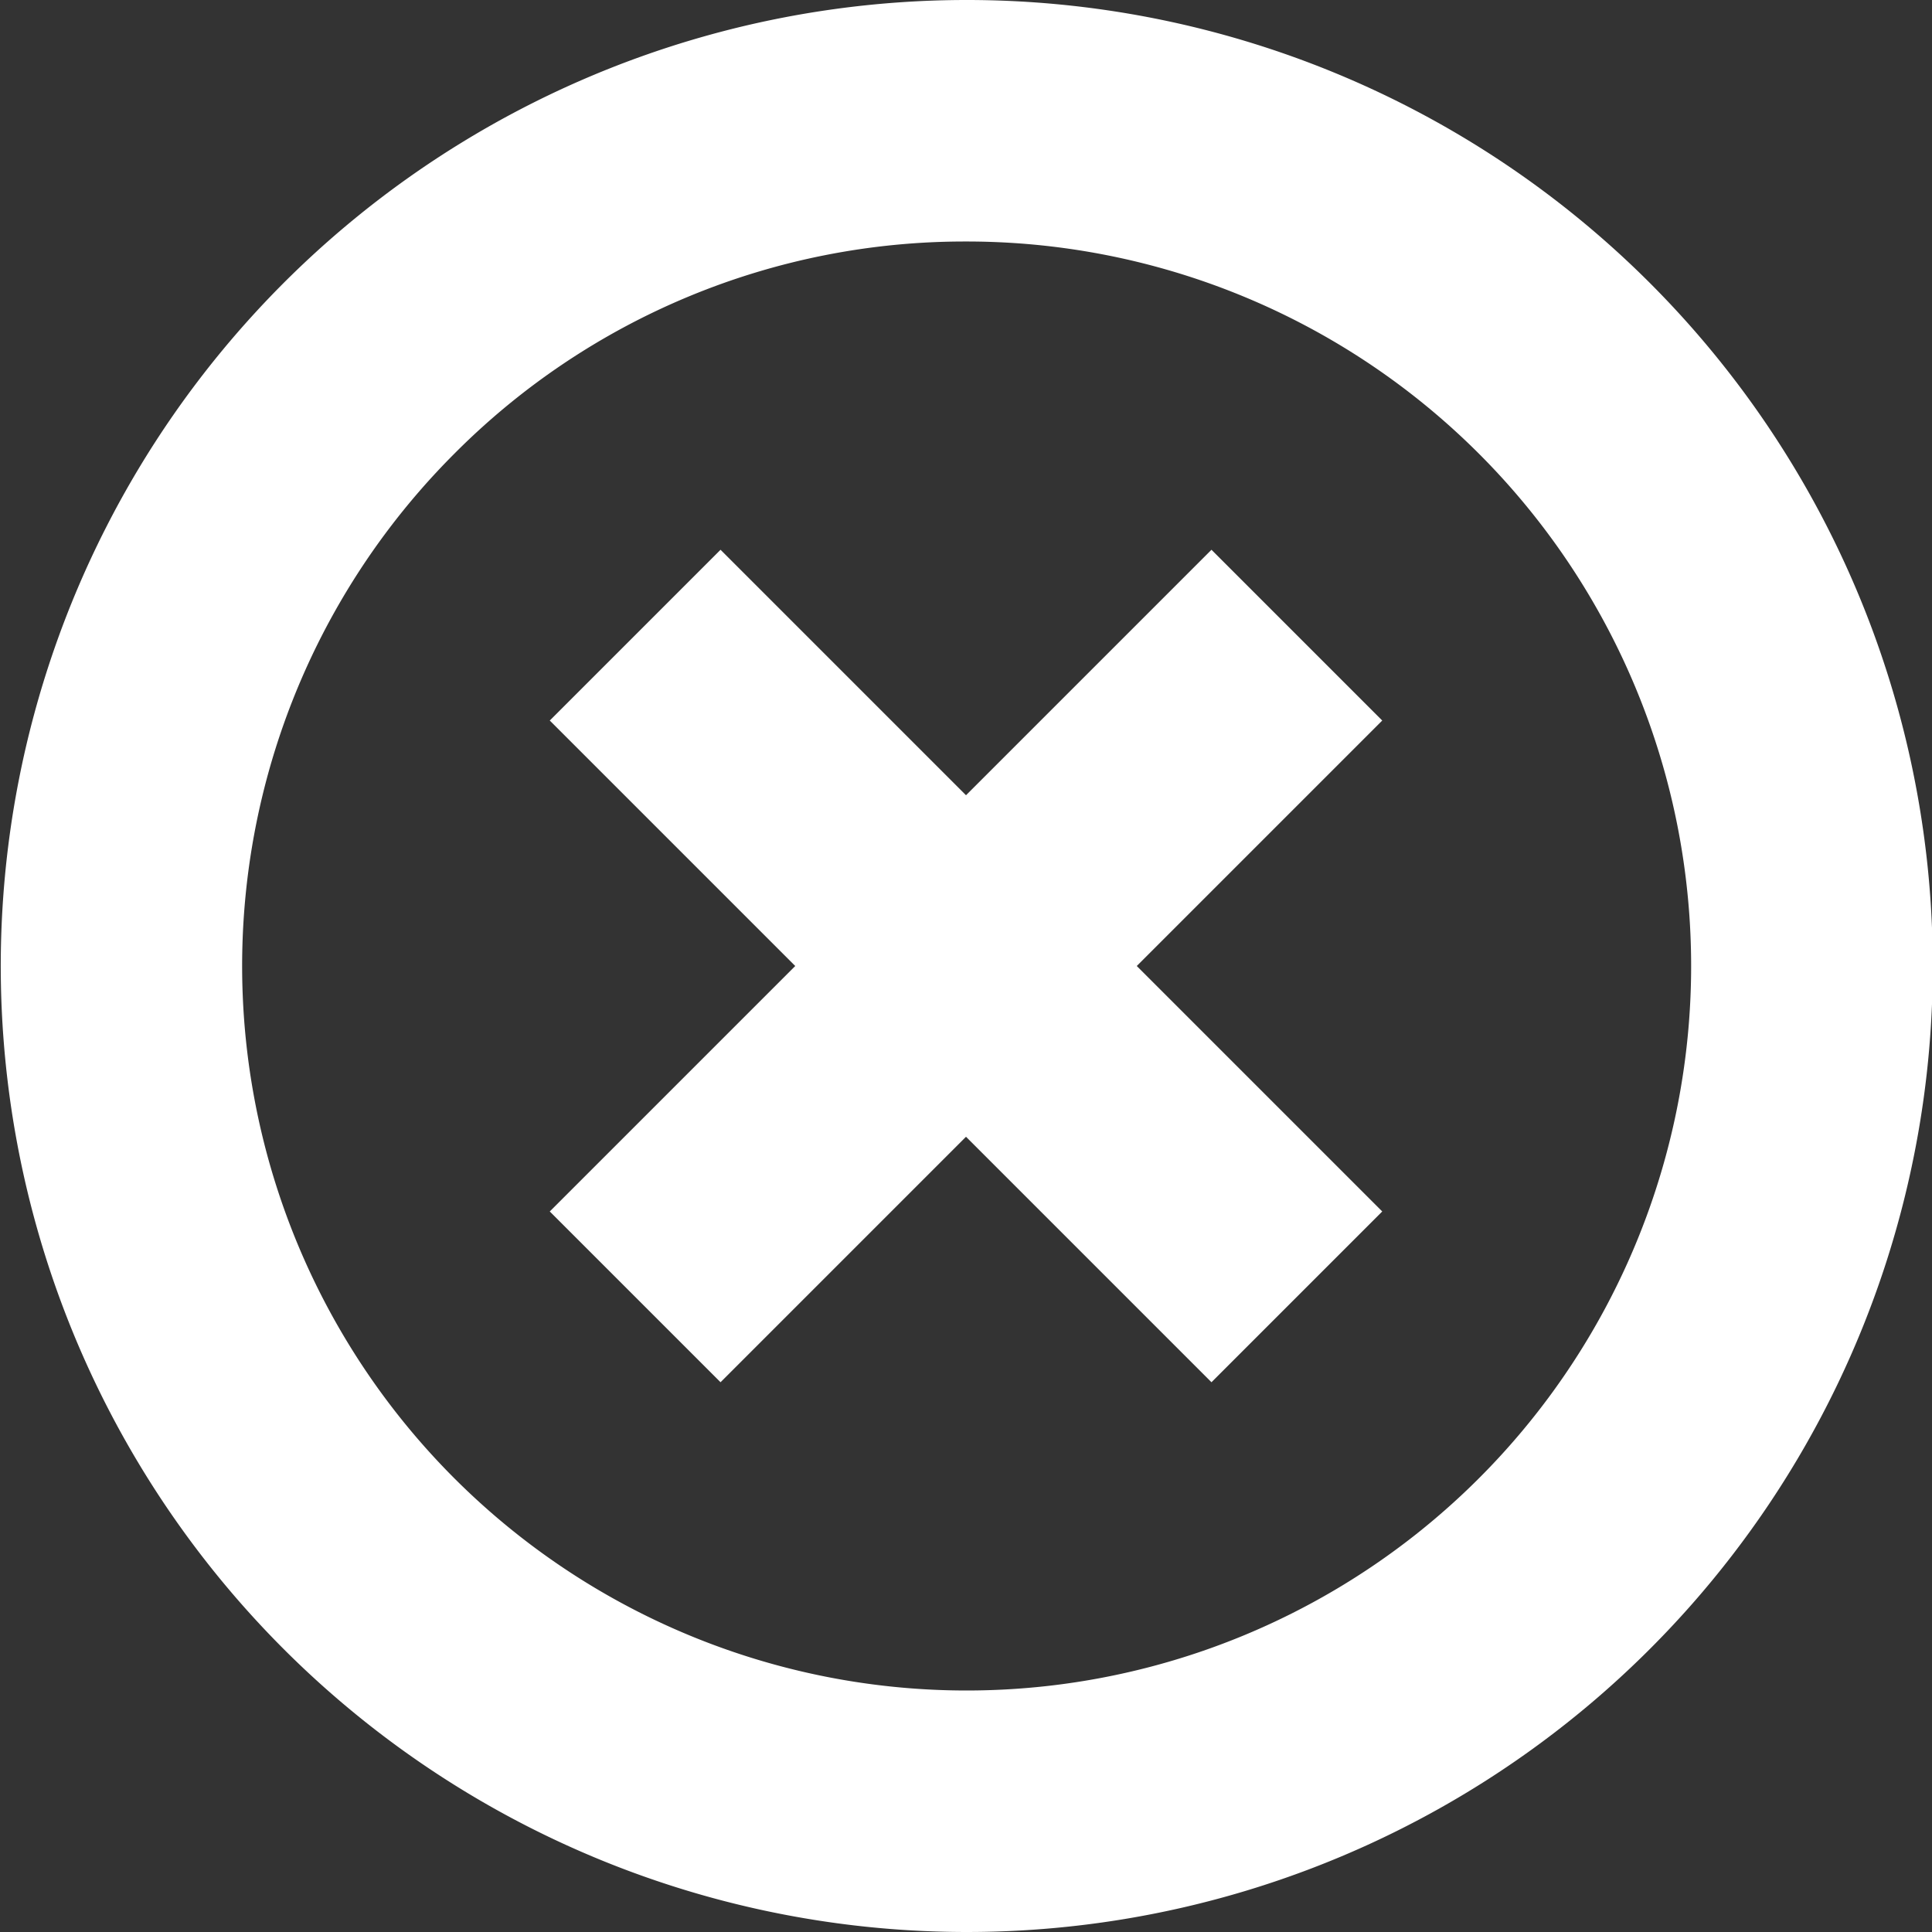
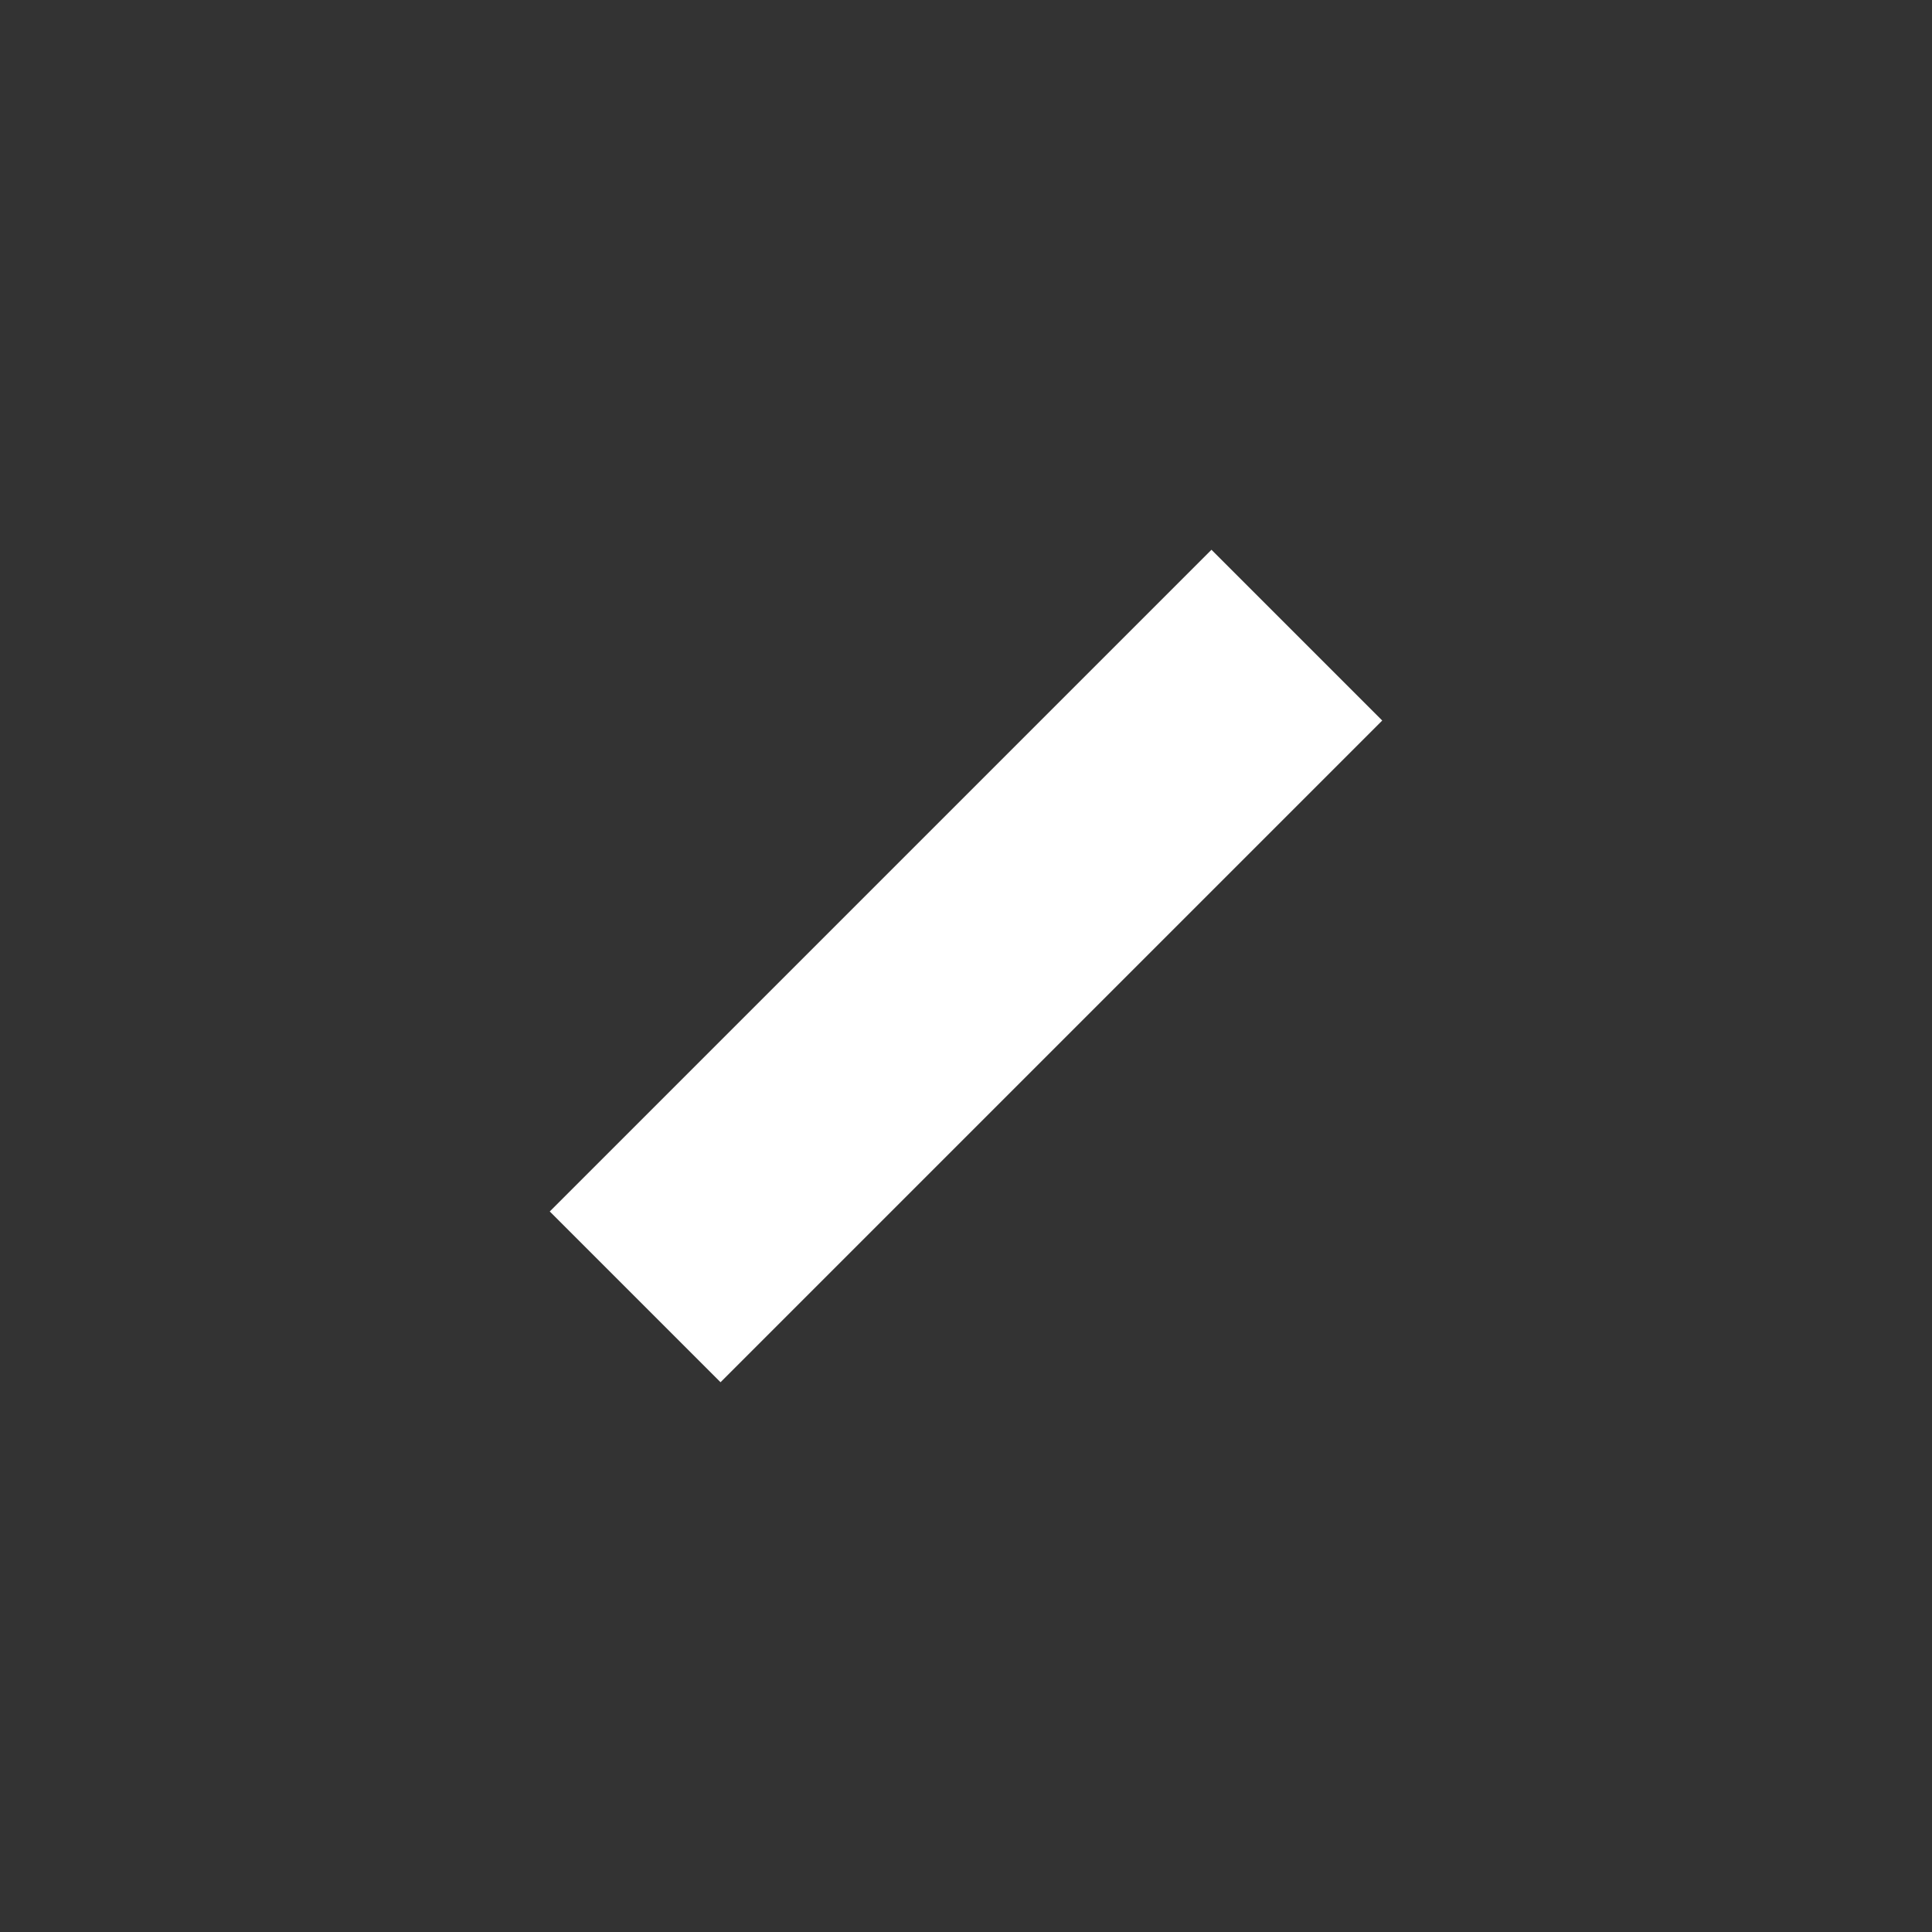
<svg xmlns="http://www.w3.org/2000/svg" viewBox="0 0 24 24">
  <rect x="0" y="0" width="24" height="24" fill="#333333" stroke="none" />
  <defs>
    <style>.cls-1{fill:#fff;}.cls-2{fill:none;stroke:#fff;stroke-miterlimit:10;stroke-width:3px;}</style>
  </defs>
  <title>Close</title>
  <g id="Layer_2" data-name="Layer 2">
    <g id="Icons">
      <g id="Close">
-         <path class="cls-1" d="M12,3A9,9,0,1,1,5.64,5.64,8.94,8.94,0,0,1,12,3m0-3a12,12,0,1,0,8.49,3.51A12,12,0,0,0,12,0Z" />
        <line class="cls-2" x1="16.11" y1="7.89" x2="7.89" y2="16.11" />
-         <line class="cls-2" x1="7.89" y1="7.89" x2="16.11" y2="16.11" />
      </g>
    </g>
  </g>
</svg>